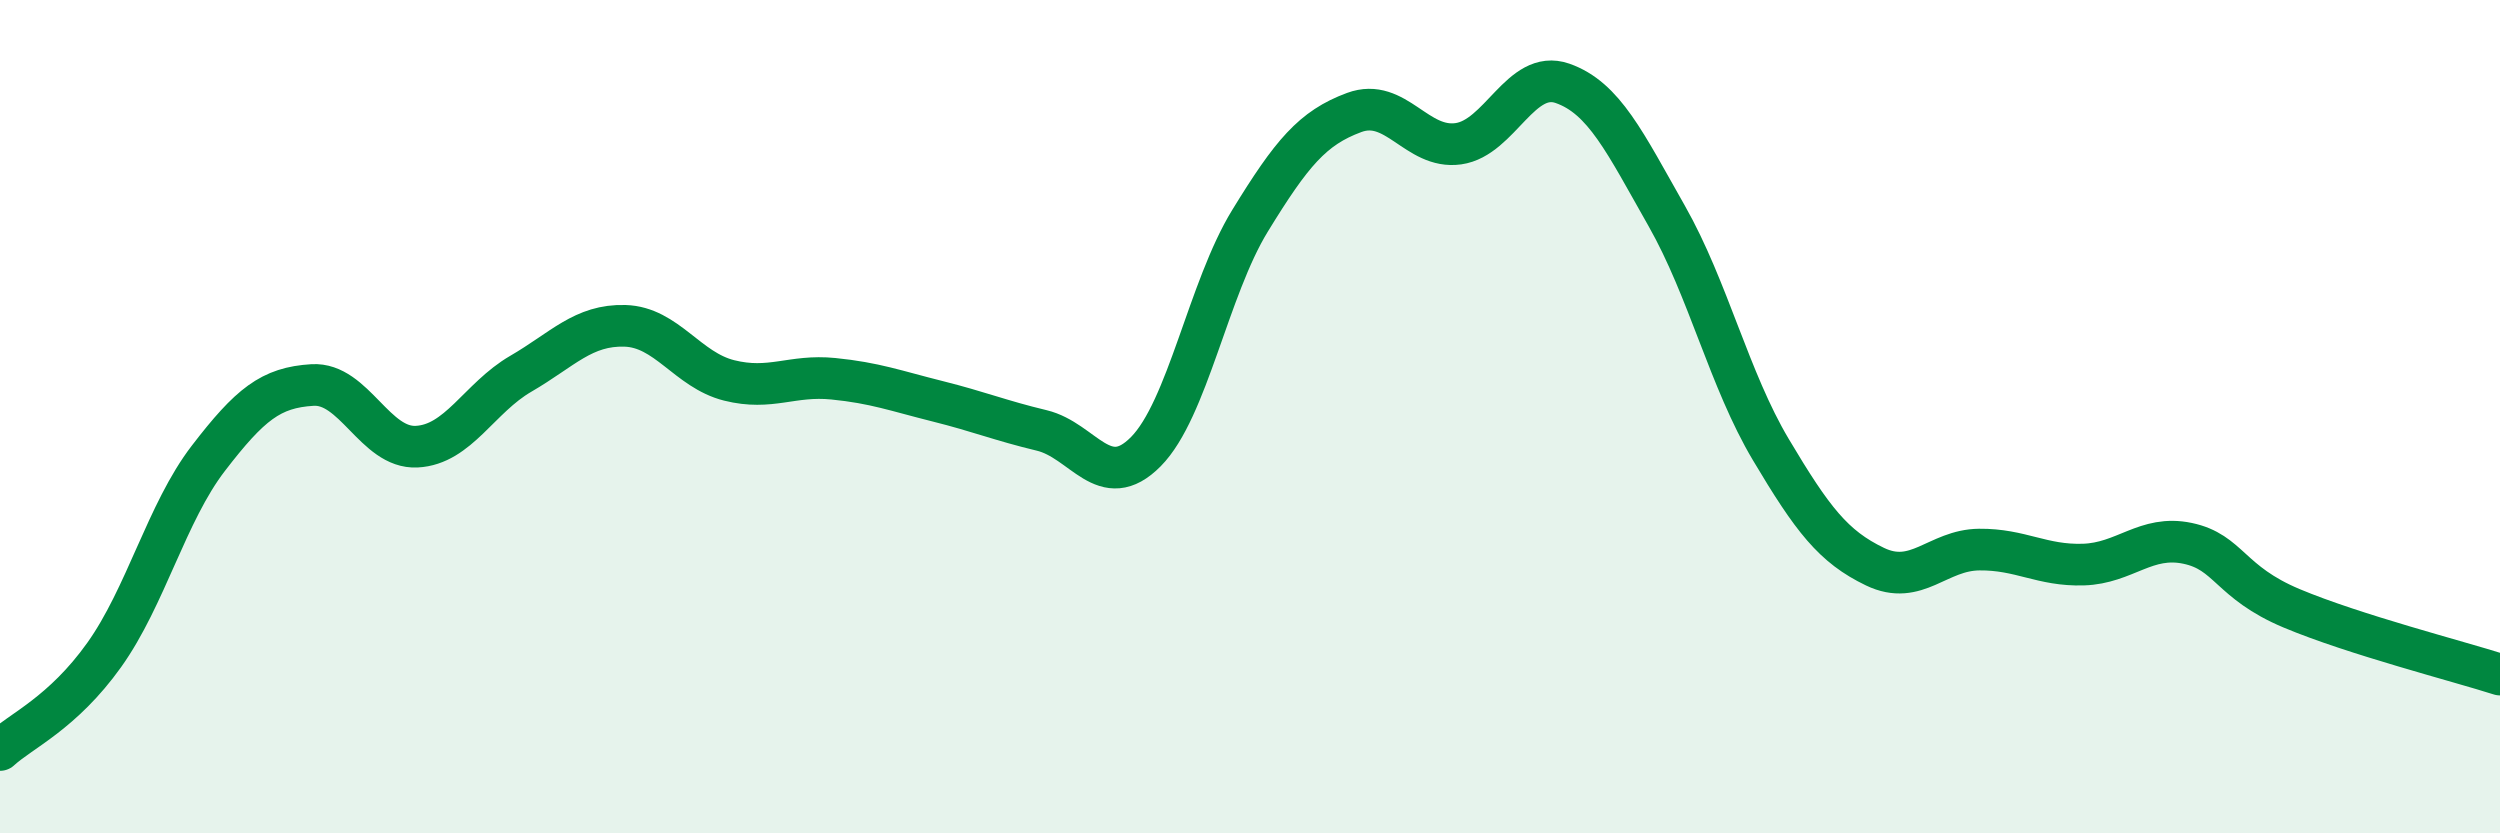
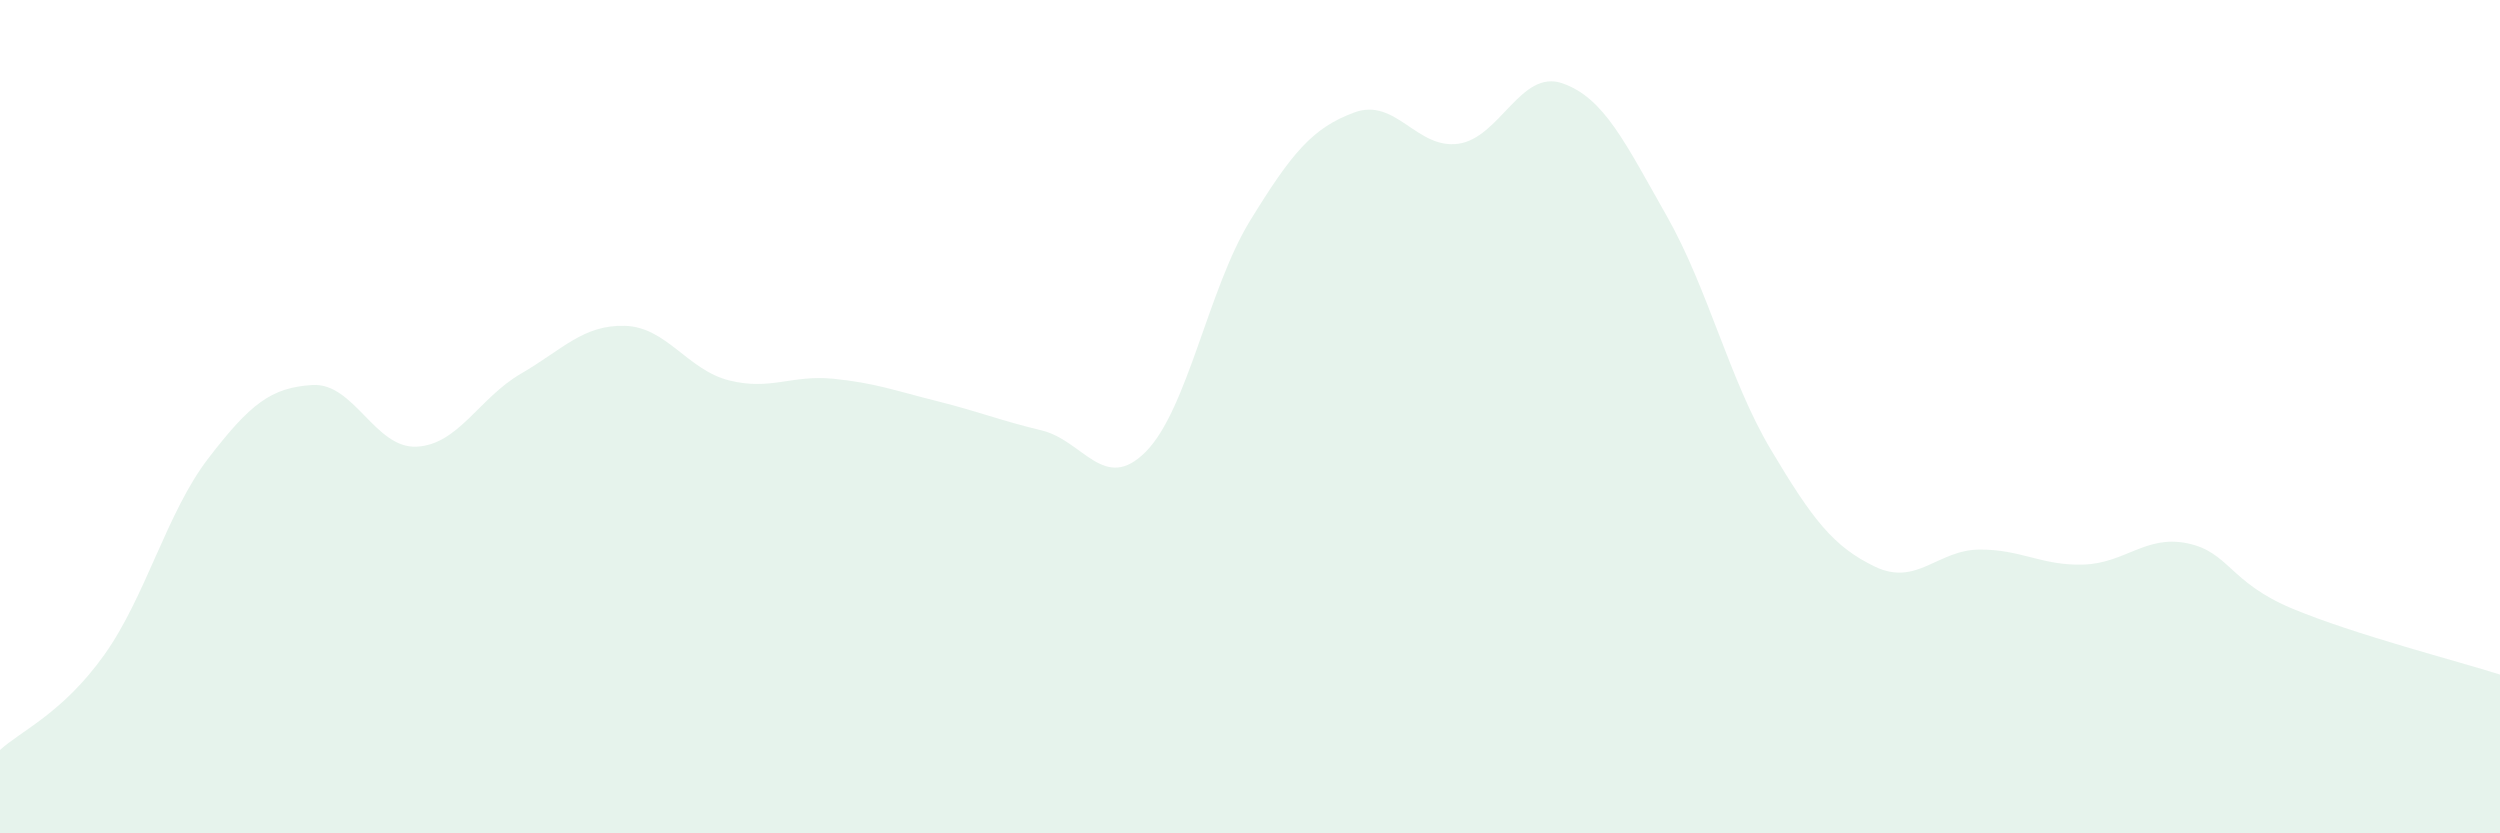
<svg xmlns="http://www.w3.org/2000/svg" width="60" height="20" viewBox="0 0 60 20">
  <path d="M 0,18 C 0.5,17.54 1.5,17.12 2.5,15.72 C 3.5,14.32 4,12.3 5,11 C 6,9.7 6.5,9.3 7.5,9.24 C 8.5,9.18 9,10.77 10,10.72 C 11,10.67 11.5,9.55 12.5,8.97 C 13.5,8.39 14,7.79 15,7.82 C 16,7.85 16.5,8.88 17.5,9.13 C 18.5,9.38 19,8.99 20,9.09 C 21,9.19 21.5,9.38 22.5,9.63 C 23.5,9.88 24,10.09 25,10.33 C 26,10.57 26.5,11.85 27.5,10.84 C 28.5,9.83 29,6.93 30,5.3 C 31,3.67 31.5,3.07 32.5,2.7 C 33.5,2.33 34,3.59 35,3.45 C 36,3.31 36.5,1.65 37.5,2 C 38.5,2.35 39,3.42 40,5.18 C 41,6.94 41.5,9.11 42.5,10.79 C 43.5,12.47 44,13.12 45,13.6 C 46,14.08 46.5,13.2 47.5,13.19 C 48.5,13.18 49,13.58 50,13.55 C 51,13.52 51.5,12.83 52.5,13.04 C 53.5,13.25 53.5,13.97 55,14.6 C 56.5,15.23 59,15.87 60,16.19L60 20L0 20Z" fill="#008740" opacity="0.1" stroke-linecap="round" stroke-linejoin="round" />
-   <path d="M 0,18 C 0.5,17.54 1.5,17.12 2.5,15.72 C 3.5,14.32 4,12.3 5,11 C 6,9.7 6.5,9.3 7.5,9.24 C 8.5,9.18 9,10.77 10,10.72 C 11,10.67 11.5,9.55 12.5,8.97 C 13.5,8.39 14,7.79 15,7.82 C 16,7.85 16.5,8.88 17.5,9.13 C 18.5,9.38 19,8.99 20,9.09 C 21,9.19 21.5,9.38 22.5,9.63 C 23.5,9.88 24,10.09 25,10.33 C 26,10.57 26.5,11.85 27.5,10.84 C 28.5,9.83 29,6.93 30,5.3 C 31,3.67 31.5,3.07 32.5,2.7 C 33.5,2.33 34,3.59 35,3.45 C 36,3.31 36.5,1.65 37.5,2 C 38.5,2.35 39,3.42 40,5.18 C 41,6.94 41.5,9.11 42.5,10.79 C 43.5,12.47 44,13.12 45,13.6 C 46,14.08 46.5,13.2 47.5,13.19 C 48.5,13.18 49,13.58 50,13.55 C 51,13.52 51.5,12.83 52.5,13.04 C 53.5,13.25 53.5,13.97 55,14.6 C 56.5,15.23 59,15.87 60,16.19" stroke="#008740" stroke-width="1" fill="none" stroke-linecap="round" stroke-linejoin="round" />
</svg>